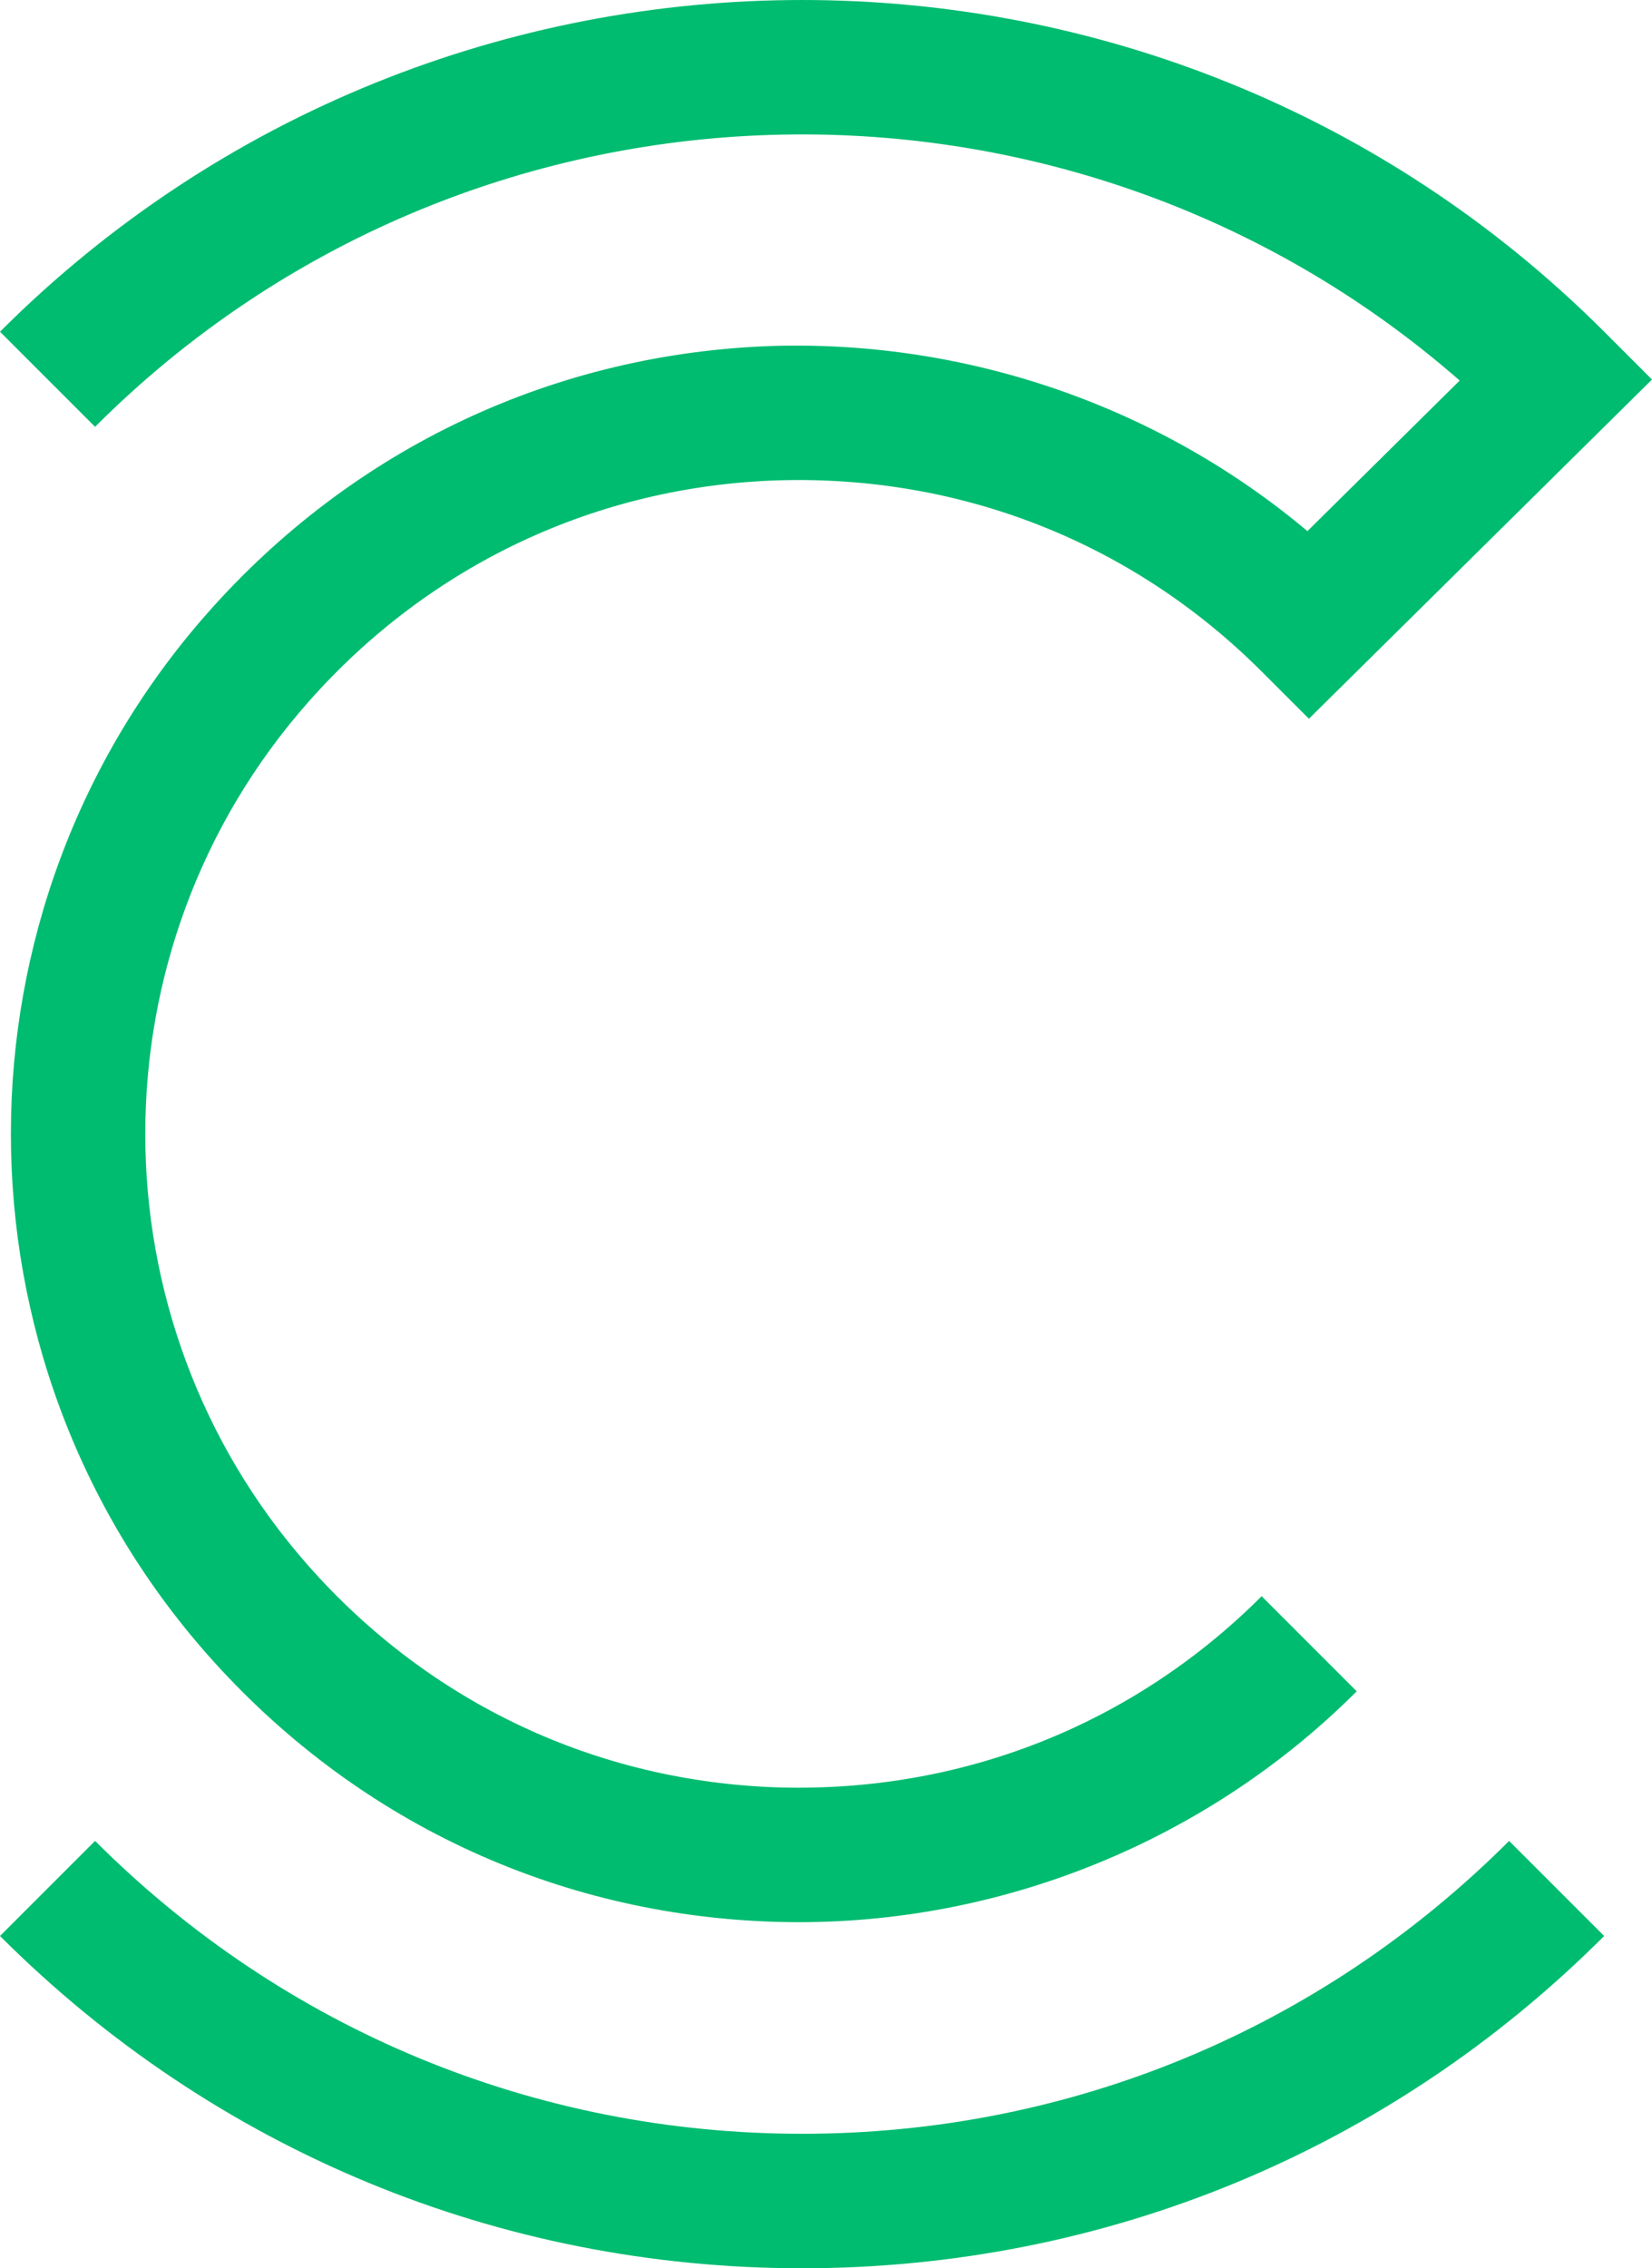
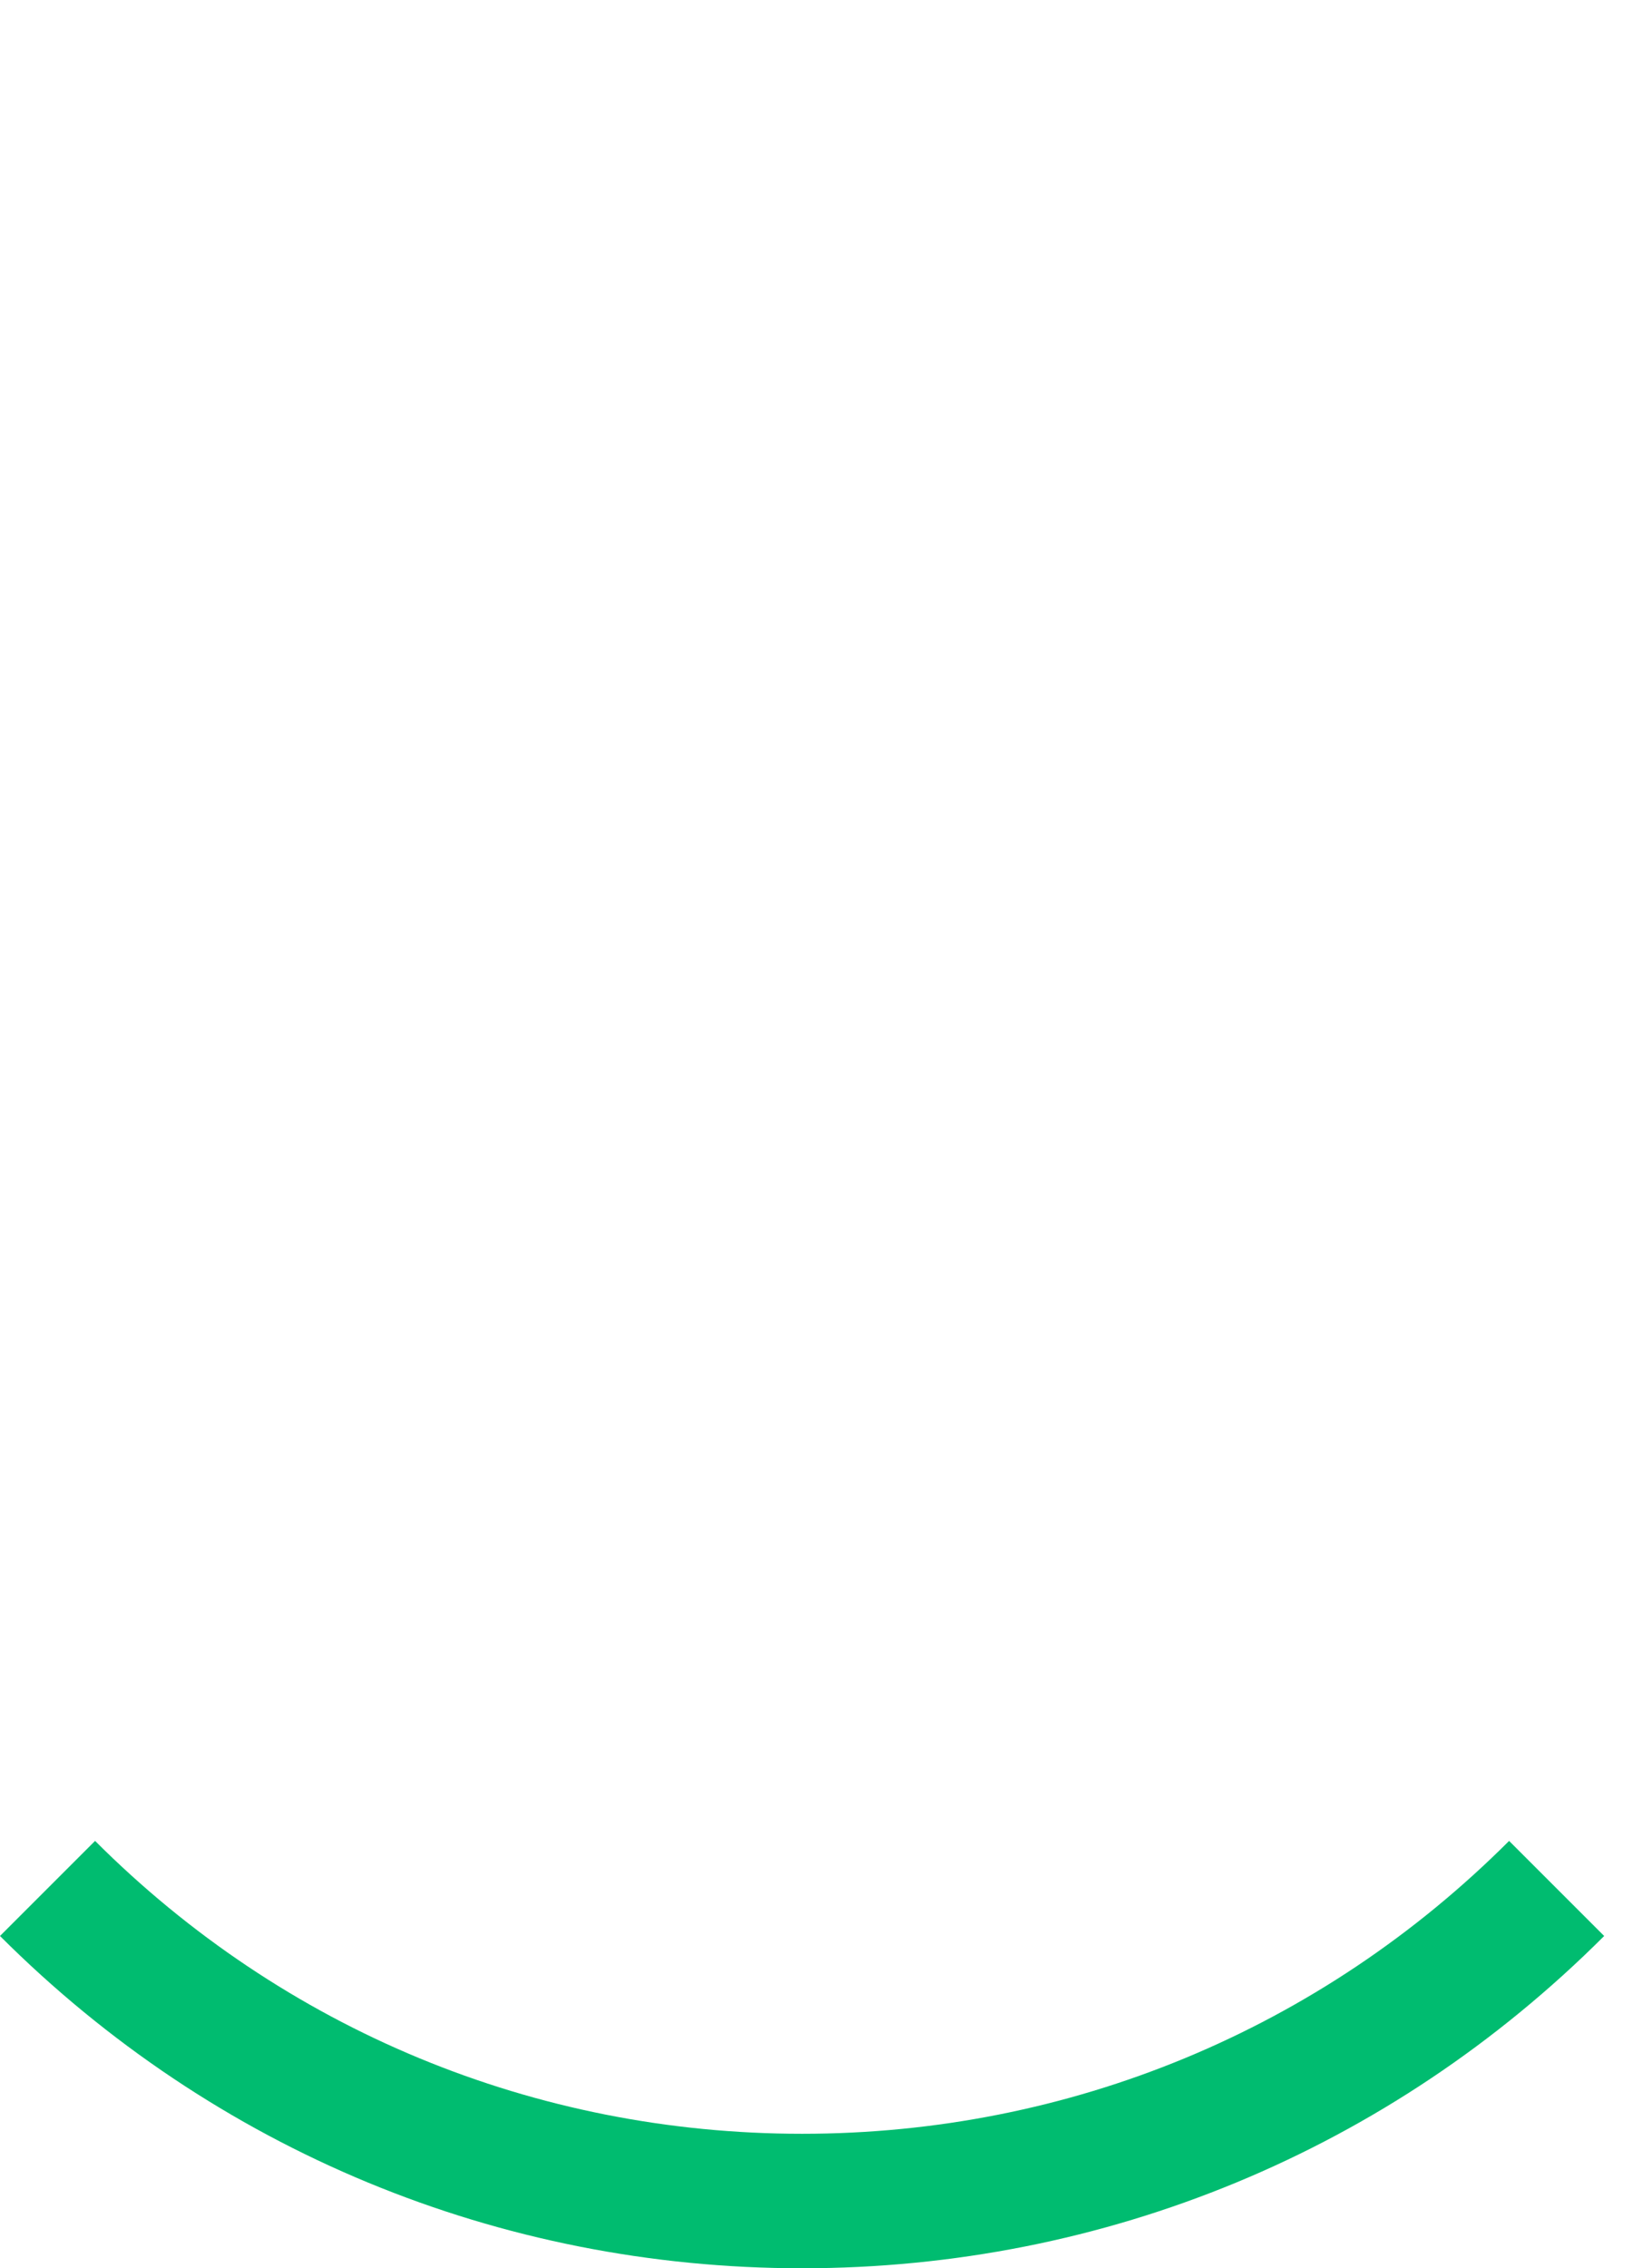
<svg xmlns="http://www.w3.org/2000/svg" xmlns:xlink="http://www.w3.org/1999/xlink" id="Layer_1" data-name="Layer 1" viewBox="0 0 64.864 89.056">
  <g id="logoMark">
    <a xlink:href="51.7160784313725">
      <path id="logoMark_PathItem_" data-name="logoMark &amp;lt;PathItem&amp;gt;" d="M31.494,89.056c-11.897,0-23.081-4.633-31.494-13.046l3.733-3.733c7.415,7.415,17.274,11.499,27.76,11.499s20.345-4.083,27.76-11.499l3.733,3.733c-8.412,8.412-19.597,13.046-31.493,13.046Z" style="fill: #00bc70;" />
    </a>
    <a xlink:href="51.7160784313725">
-       <path id="logoMark_PathItem_-2" data-name="logoMark &amp;lt;PathItem&amp;gt;" d="M31.368,75.468c-.316,0-.632-.005-.948-.015-8.626-.267-16.535-3.992-22.271-10.487-10.295-11.659-10.295-29.242,0-40.899,5.736-6.495,13.646-10.219,22.271-10.487,7.63-.205,15.112,2.391,20.914,7.273l5.979-5.912C41.91,1.477,18.41,2.082,3.733,16.757L0,13.024C17.366-4.341,45.622-4.341,62.987,13.024l1.877,1.877-13.471,13.319-1.856-1.856c-5.062-5.062-11.789-7.71-18.954-7.506-7.154,.222-13.716,3.313-18.477,8.704-8.536,9.665-8.536,24.243-0,33.91,4.761,5.392,11.323,8.483,18.477,8.705,7.154,.205,13.891-2.445,18.954-7.507l3.733,3.733c-5.792,5.792-13.728,9.065-21.902,9.065Z" style="fill: #00bc70;" />
-     </a>
+       </a>
  </g>
</svg>